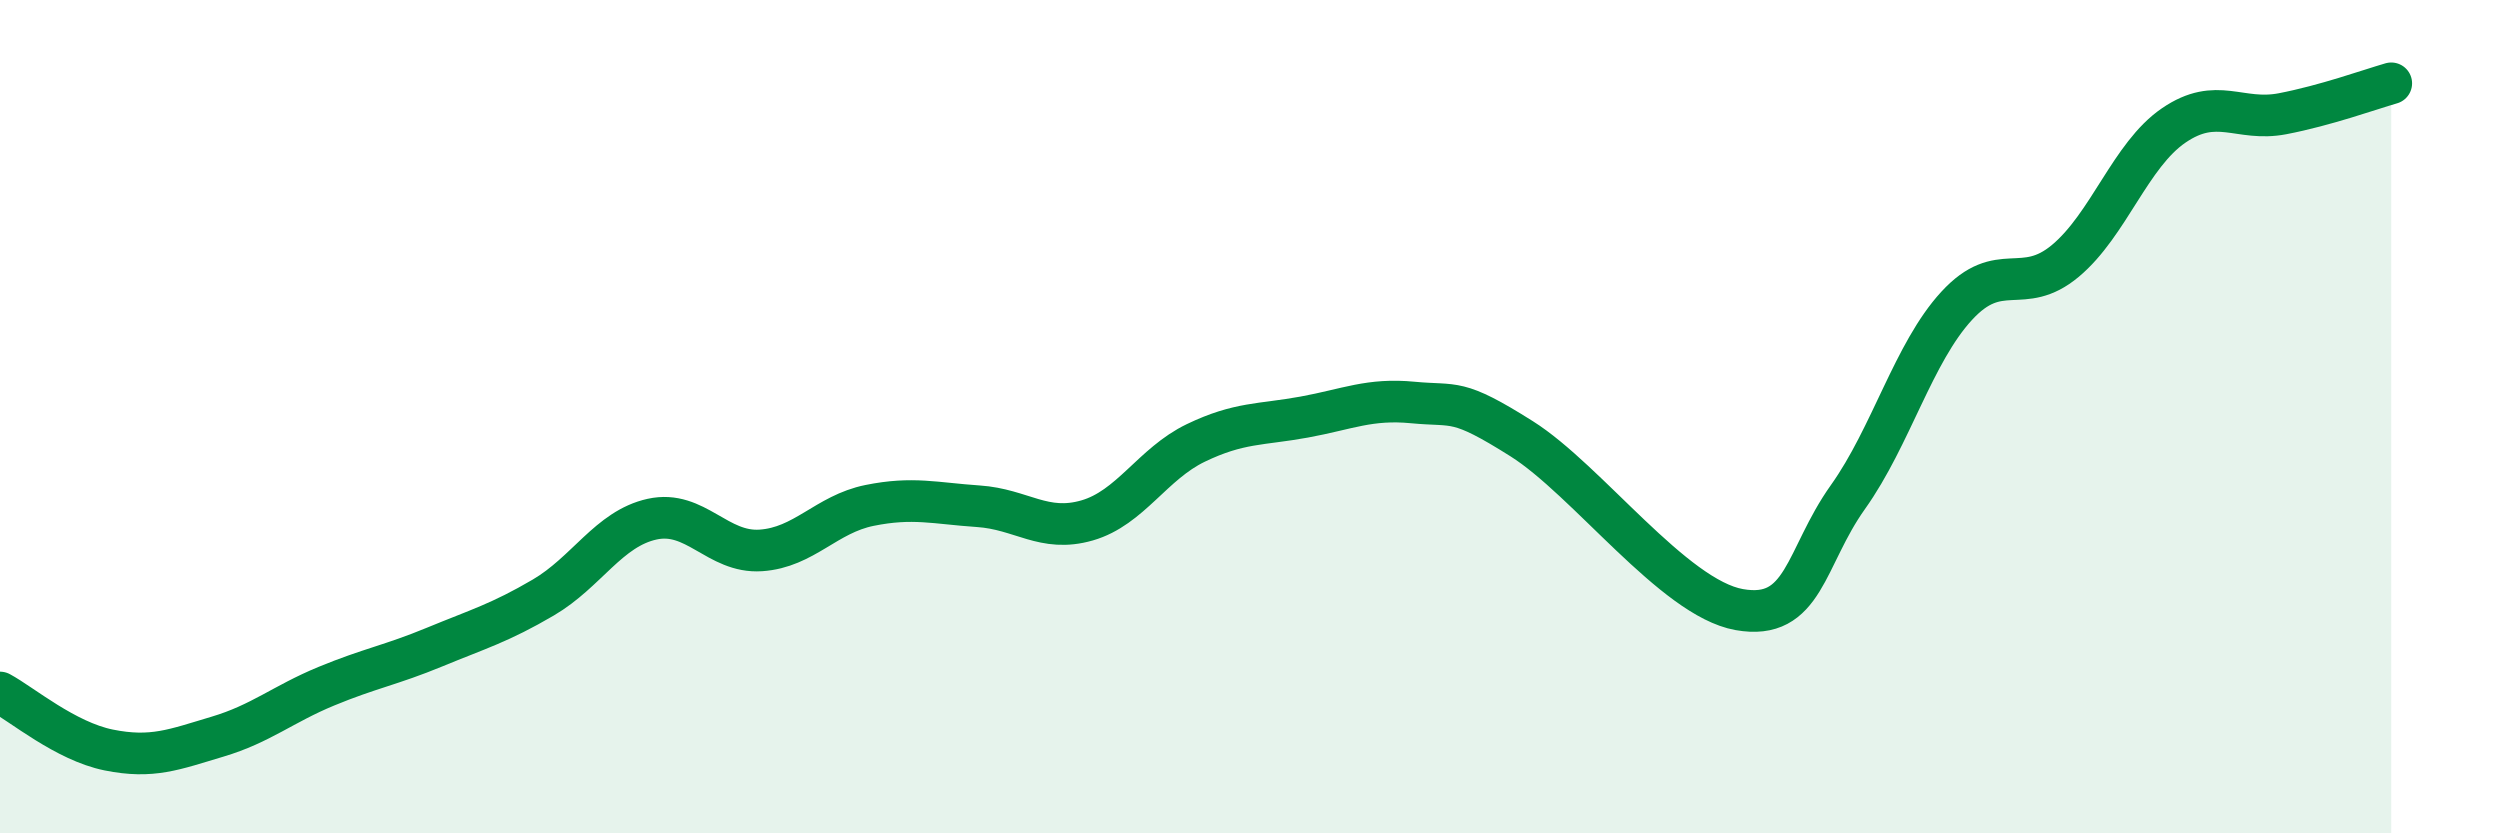
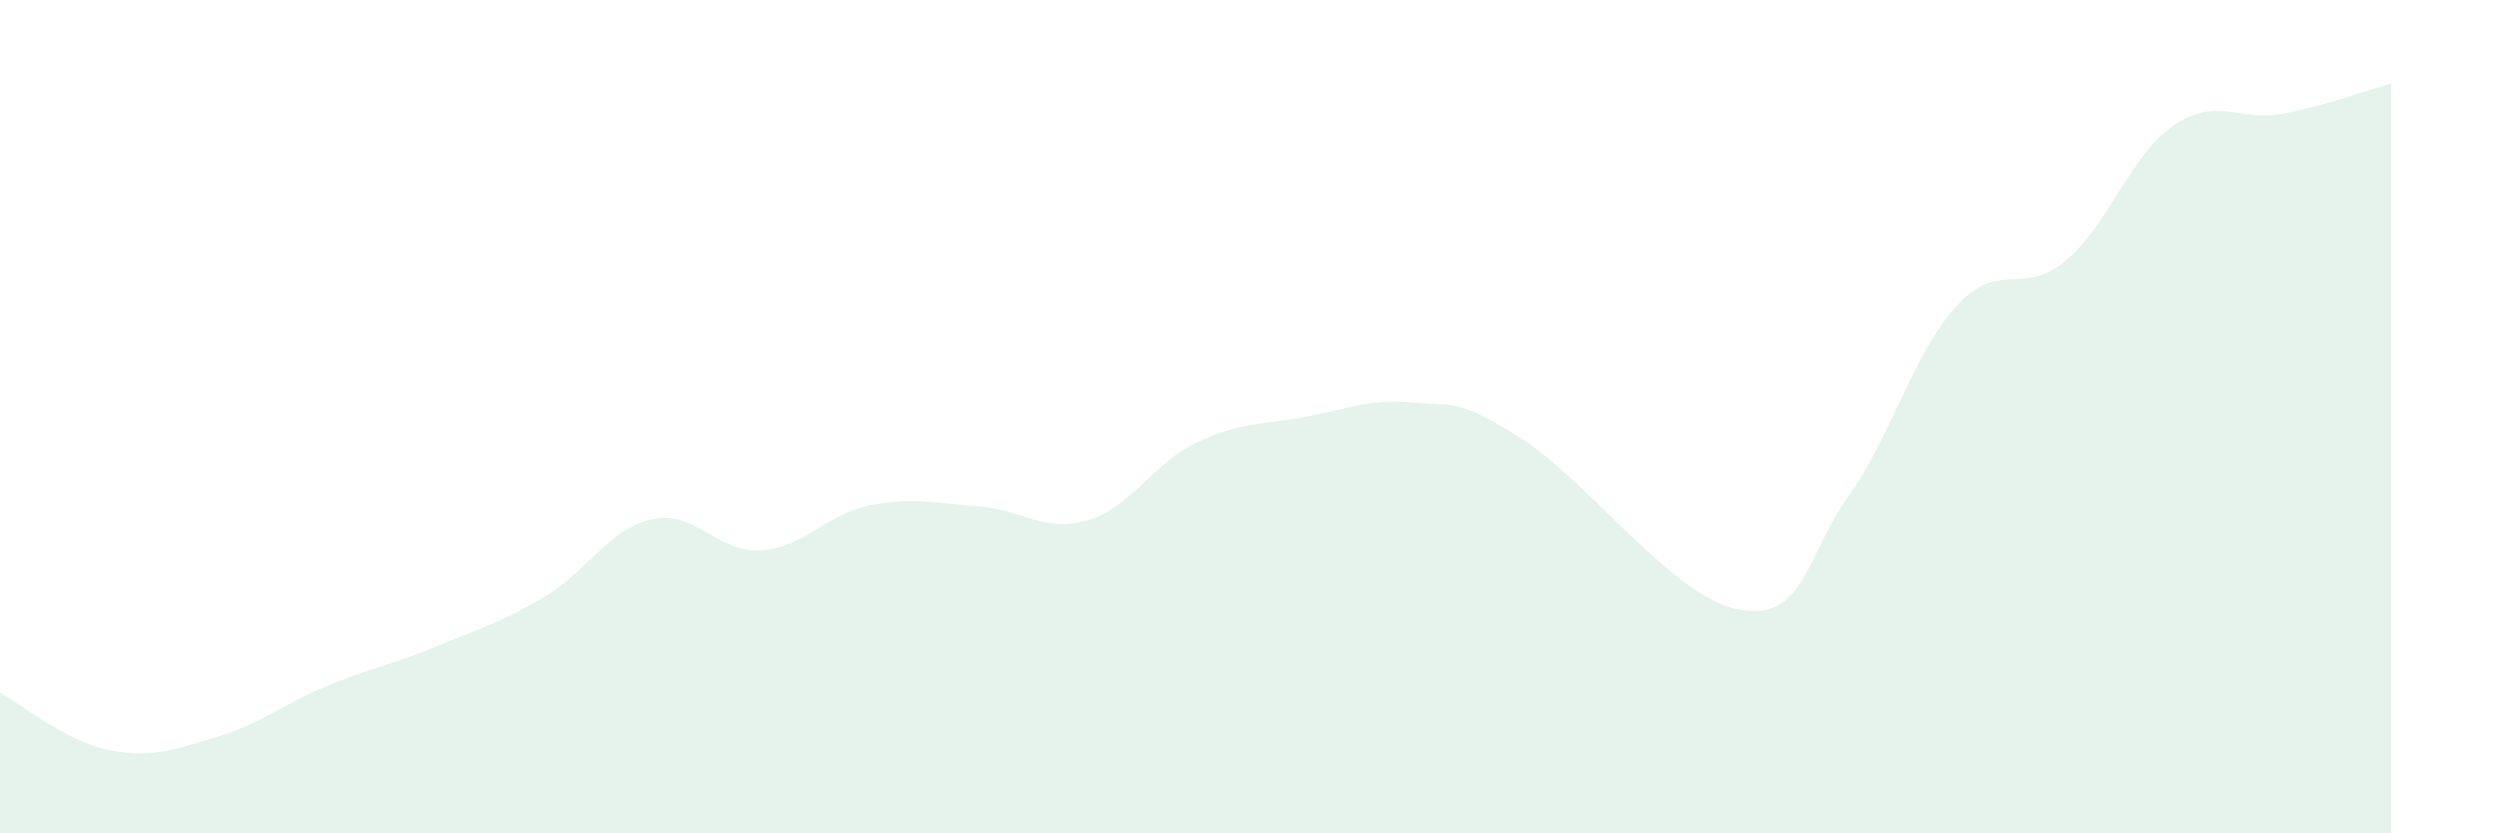
<svg xmlns="http://www.w3.org/2000/svg" width="60" height="20" viewBox="0 0 60 20">
  <path d="M 0,16.62 C 0.52,16.9 1.57,17.79 2.61,18 C 3.65,18.21 4.18,17.99 5.22,17.68 C 6.26,17.37 6.79,16.9 7.83,16.47 C 8.87,16.04 9.39,15.96 10.43,15.53 C 11.47,15.1 12,14.95 13.04,14.34 C 14.08,13.73 14.61,12.69 15.65,12.46 C 16.69,12.23 17.22,13.28 18.26,13.21 C 19.3,13.14 19.83,12.34 20.87,12.13 C 21.91,11.92 22.44,12.08 23.48,12.15 C 24.52,12.22 25.05,12.79 26.09,12.49 C 27.13,12.19 27.66,11.13 28.7,10.63 C 29.74,10.13 30.26,10.2 31.3,10.01 C 32.34,9.82 32.87,9.56 33.91,9.66 C 34.95,9.76 34.95,9.54 36.52,10.53 C 38.09,11.52 40.17,14.35 41.74,14.63 C 43.31,14.91 43.31,13.39 44.35,11.93 C 45.39,10.47 45.92,8.47 46.96,7.34 C 48,6.21 48.53,7.13 49.57,6.26 C 50.61,5.39 51.13,3.72 52.17,3.01 C 53.21,2.3 53.74,2.93 54.78,2.73 C 55.82,2.53 56.87,2.15 57.39,2L57.39 20L0 20Z" fill="#008740" opacity="0.1" stroke-linecap="round" stroke-linejoin="round" />
-   <path d="M 0,16.62 C 0.52,16.9 1.57,17.79 2.61,18 C 3.65,18.21 4.18,17.99 5.22,17.68 C 6.26,17.37 6.79,16.9 7.83,16.47 C 8.87,16.04 9.39,15.96 10.43,15.53 C 11.47,15.1 12,14.95 13.04,14.34 C 14.08,13.73 14.61,12.69 15.65,12.46 C 16.69,12.23 17.22,13.28 18.26,13.21 C 19.3,13.14 19.83,12.34 20.87,12.13 C 21.91,11.92 22.44,12.08 23.48,12.15 C 24.52,12.22 25.05,12.79 26.09,12.49 C 27.13,12.19 27.66,11.13 28.7,10.63 C 29.74,10.13 30.26,10.2 31.3,10.01 C 32.34,9.82 32.87,9.56 33.91,9.66 C 34.95,9.76 34.95,9.54 36.52,10.53 C 38.09,11.52 40.17,14.35 41.74,14.63 C 43.31,14.91 43.31,13.39 44.35,11.93 C 45.39,10.47 45.92,8.47 46.96,7.34 C 48,6.21 48.53,7.13 49.57,6.26 C 50.61,5.39 51.13,3.72 52.17,3.01 C 53.21,2.3 53.74,2.93 54.78,2.73 C 55.82,2.53 56.87,2.15 57.39,2" stroke="#008740" stroke-width="1" fill="none" stroke-linecap="round" stroke-linejoin="round" />
</svg>